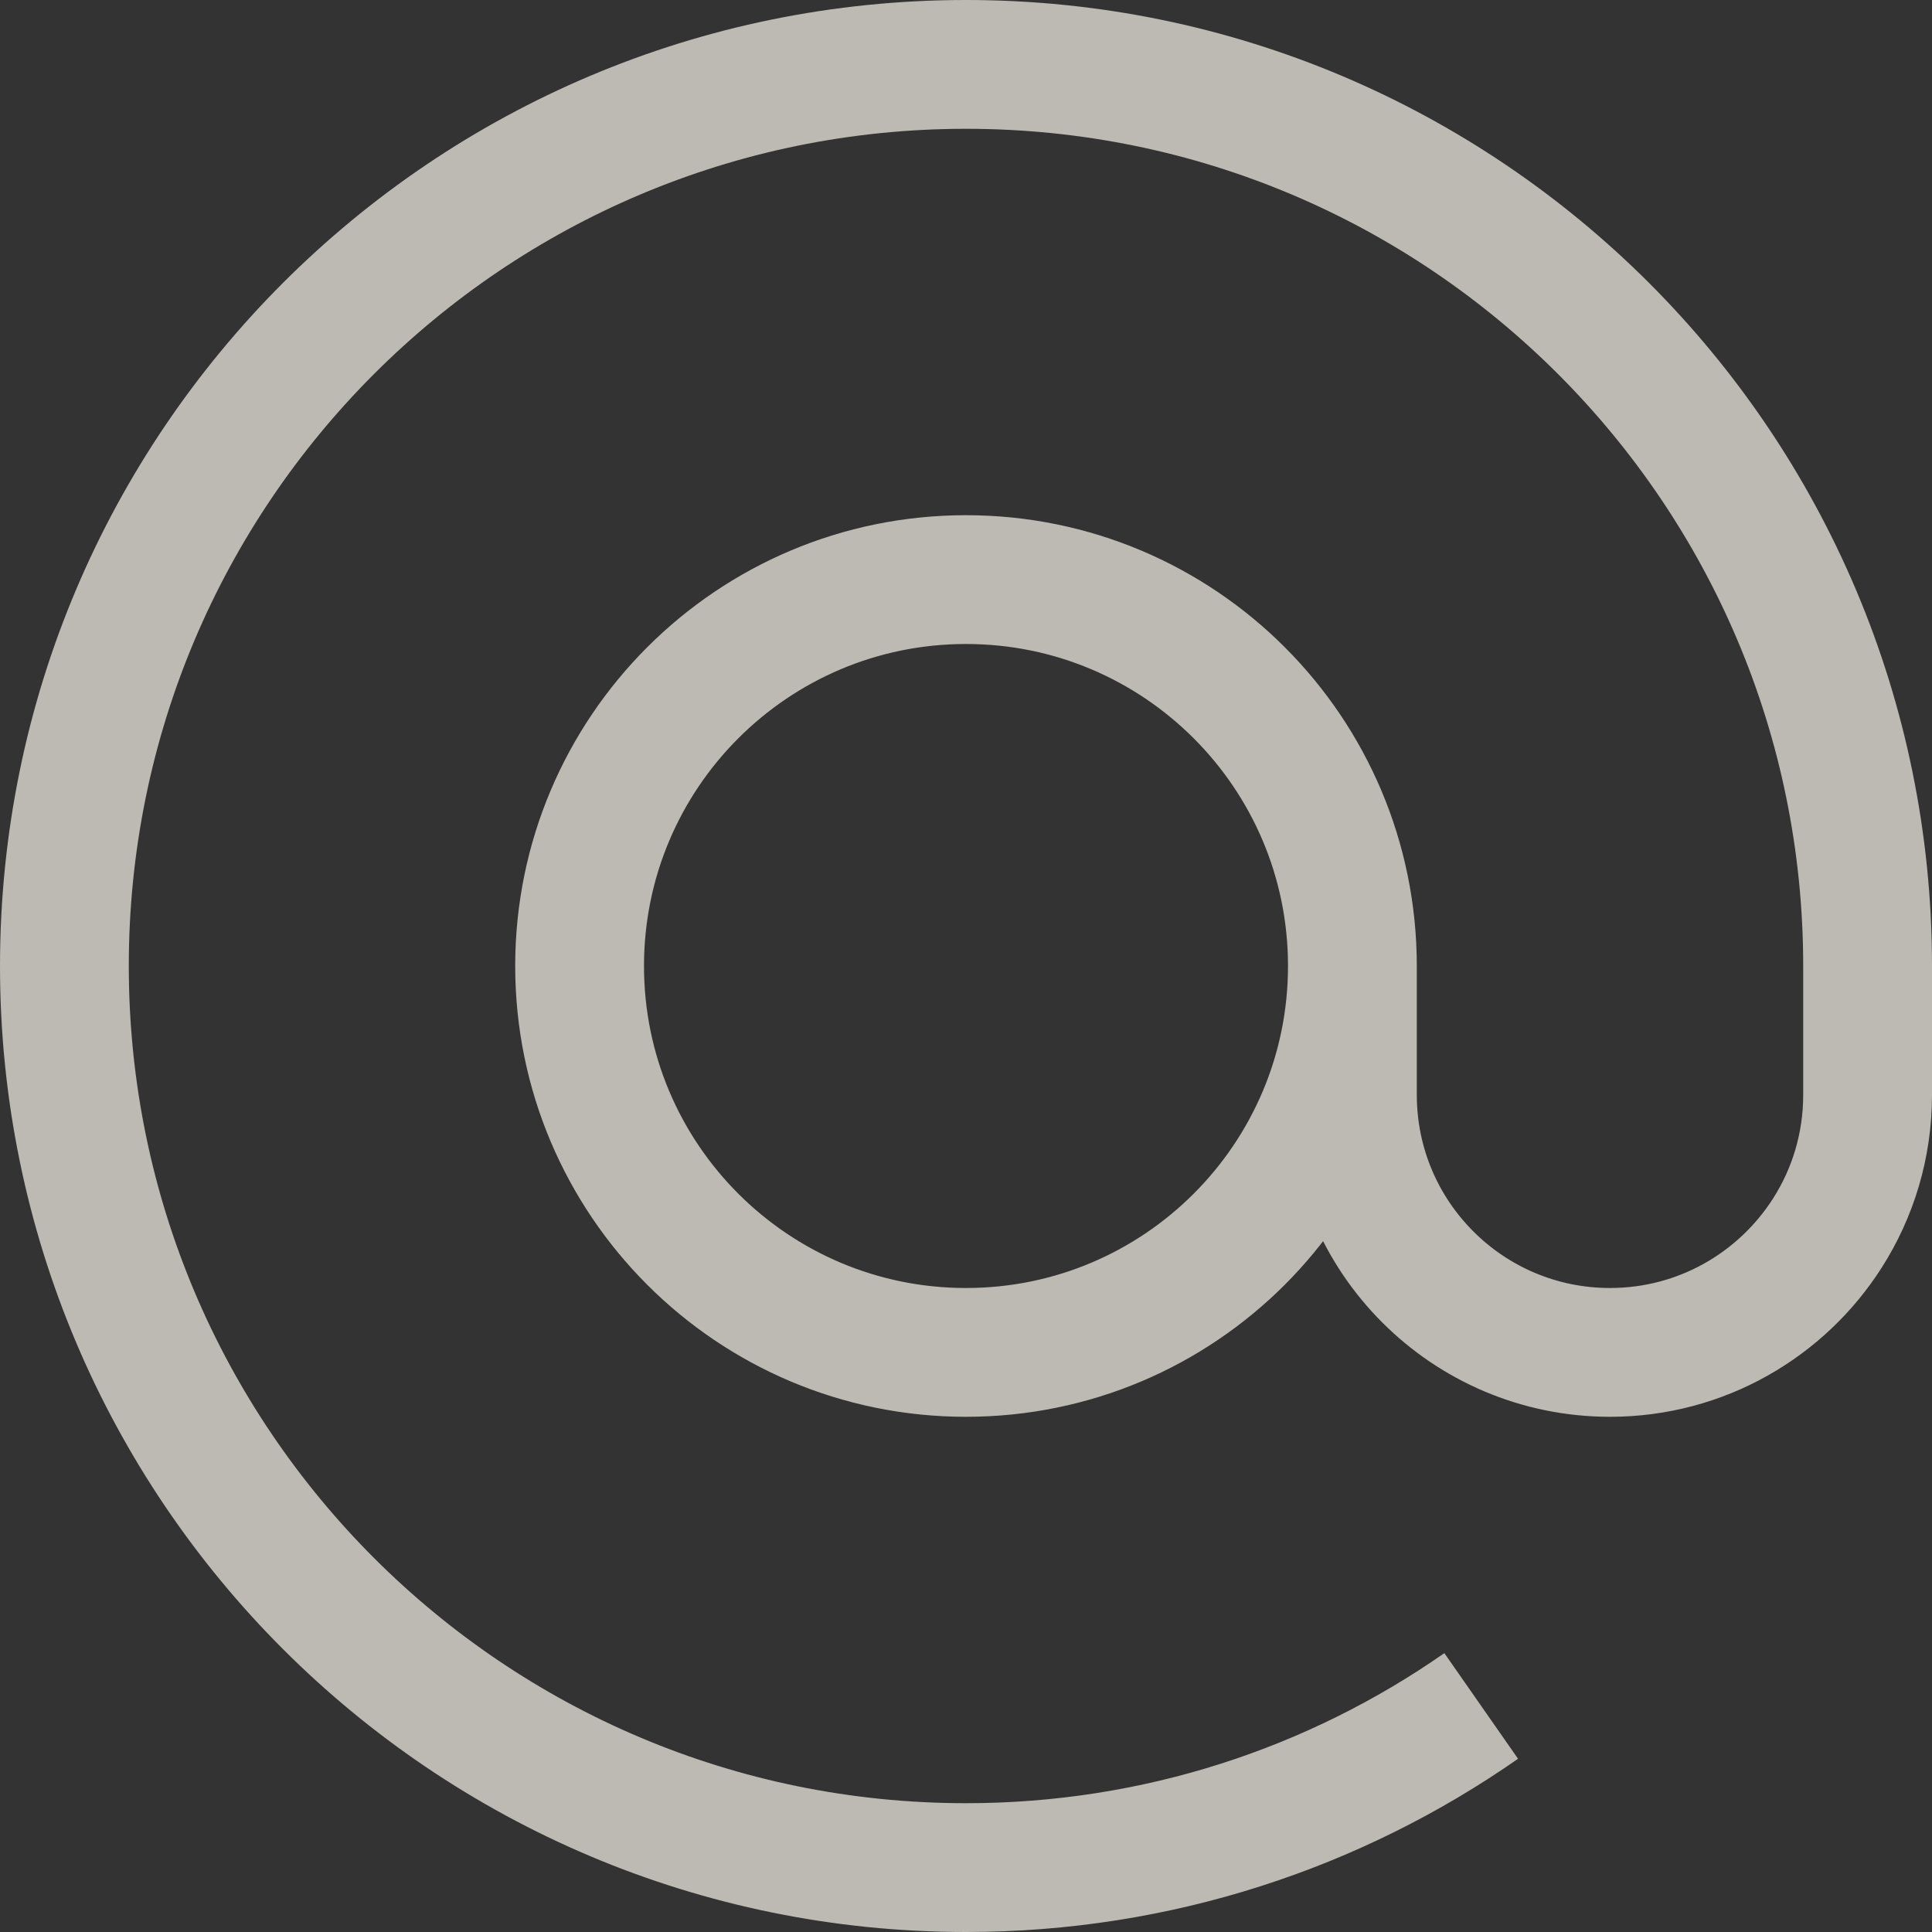
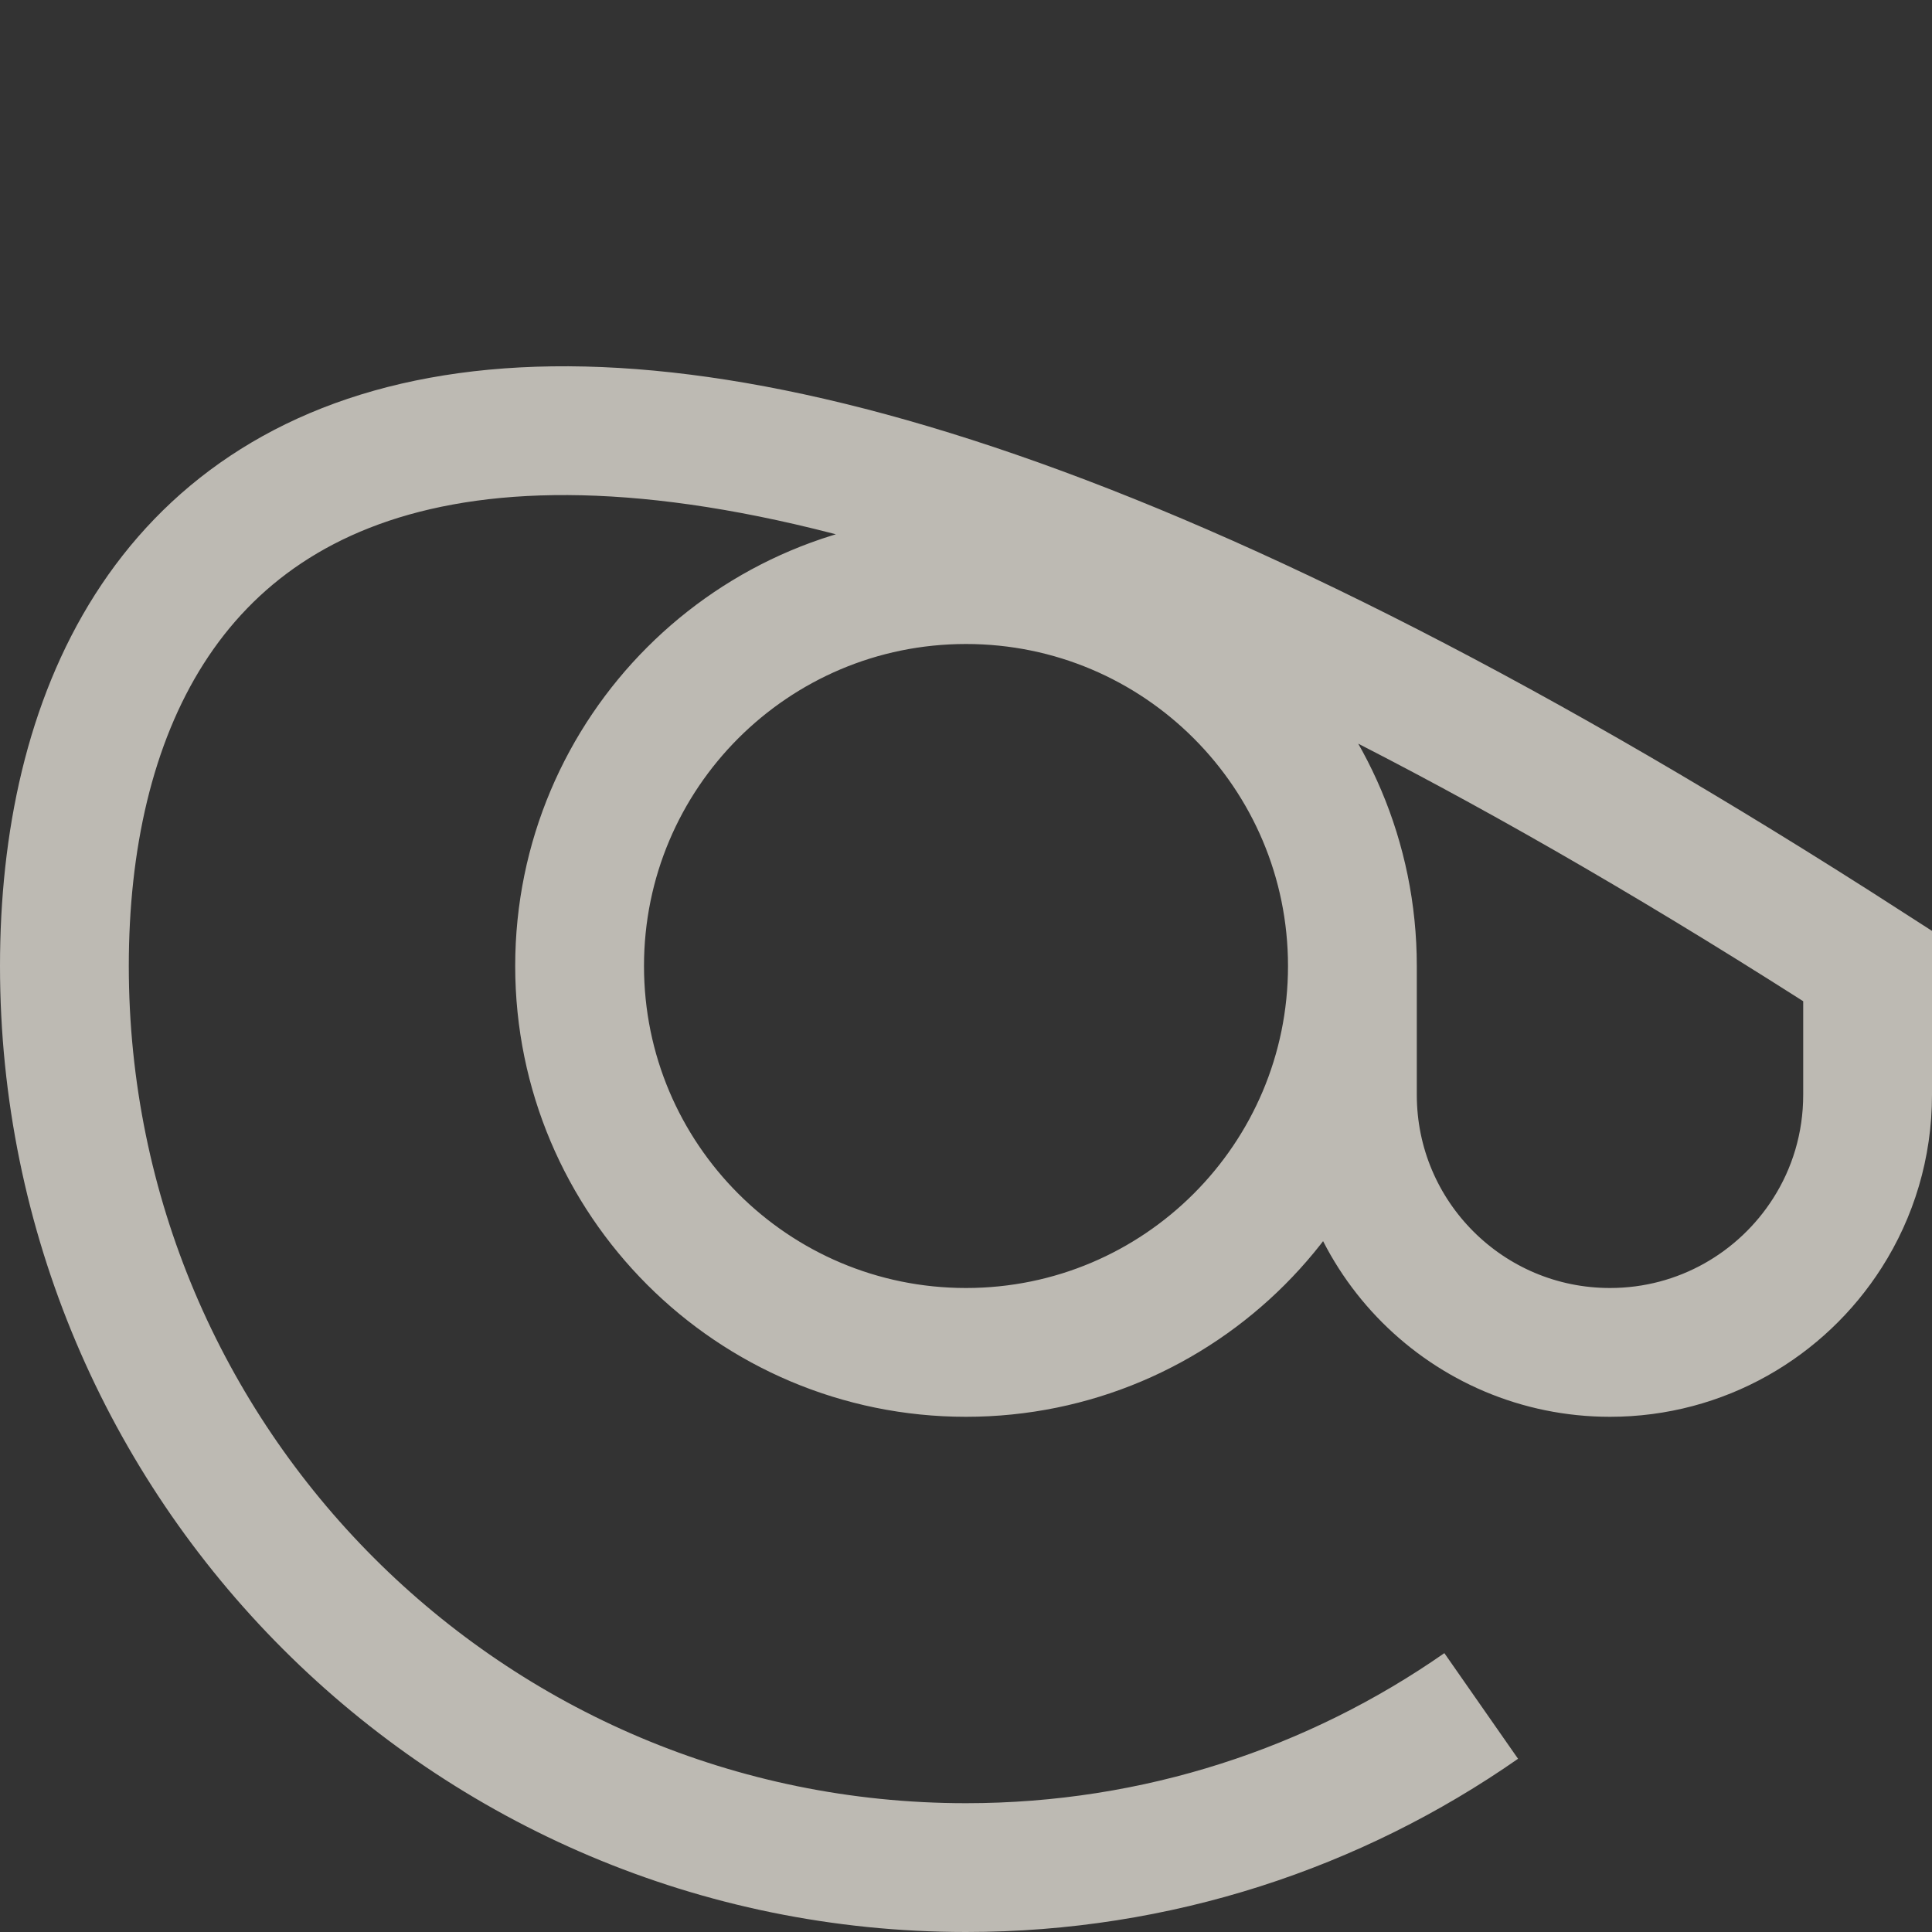
<svg xmlns="http://www.w3.org/2000/svg" width="15" height="15" viewBox="0 0 15 15" fill="none">
  <rect x="0" y="0" width="15" height="15" fill="#333333" stroke="none" />
  <g opacity="0.7">
-     <path d="M10.5 7.5C10.5 9.157 9.157 10.5 7.5 10.5C5.843 10.5 4.5 9.157 4.5 7.5C4.5 5.843 5.843 4.5 7.5 4.5C9.157 4.5 10.5 5.843 10.5 7.5ZM10.5 7.5V8.5C10.5 9.605 11.395 10.5 12.5 10.5C13.21 10.5 13.833 10.13 14.188 9.573C14.386 9.263 14.5 8.895 14.5 8.5V7.5C14.5 3.634 11.366 0.5 7.5 0.5C3.634 0.5 0.5 3.634 0.5 7.5C0.5 11.366 3.634 14.5 7.5 14.5C8.987 14.5 10.366 14.036 11.5 13.245" stroke="#F8F3EA" />
+     <path d="M10.5 7.5C10.5 9.157 9.157 10.5 7.5 10.5C5.843 10.5 4.5 9.157 4.5 7.5C4.5 5.843 5.843 4.5 7.5 4.5C9.157 4.5 10.5 5.843 10.5 7.5ZM10.5 7.5V8.5C10.5 9.605 11.395 10.5 12.5 10.5C13.21 10.5 13.833 10.13 14.188 9.573C14.386 9.263 14.5 8.895 14.5 8.5V7.5C3.634 0.5 0.5 3.634 0.5 7.5C0.5 11.366 3.634 14.5 7.5 14.5C8.987 14.5 10.366 14.036 11.5 13.245" stroke="#F8F3EA" />
  </g>
</svg>